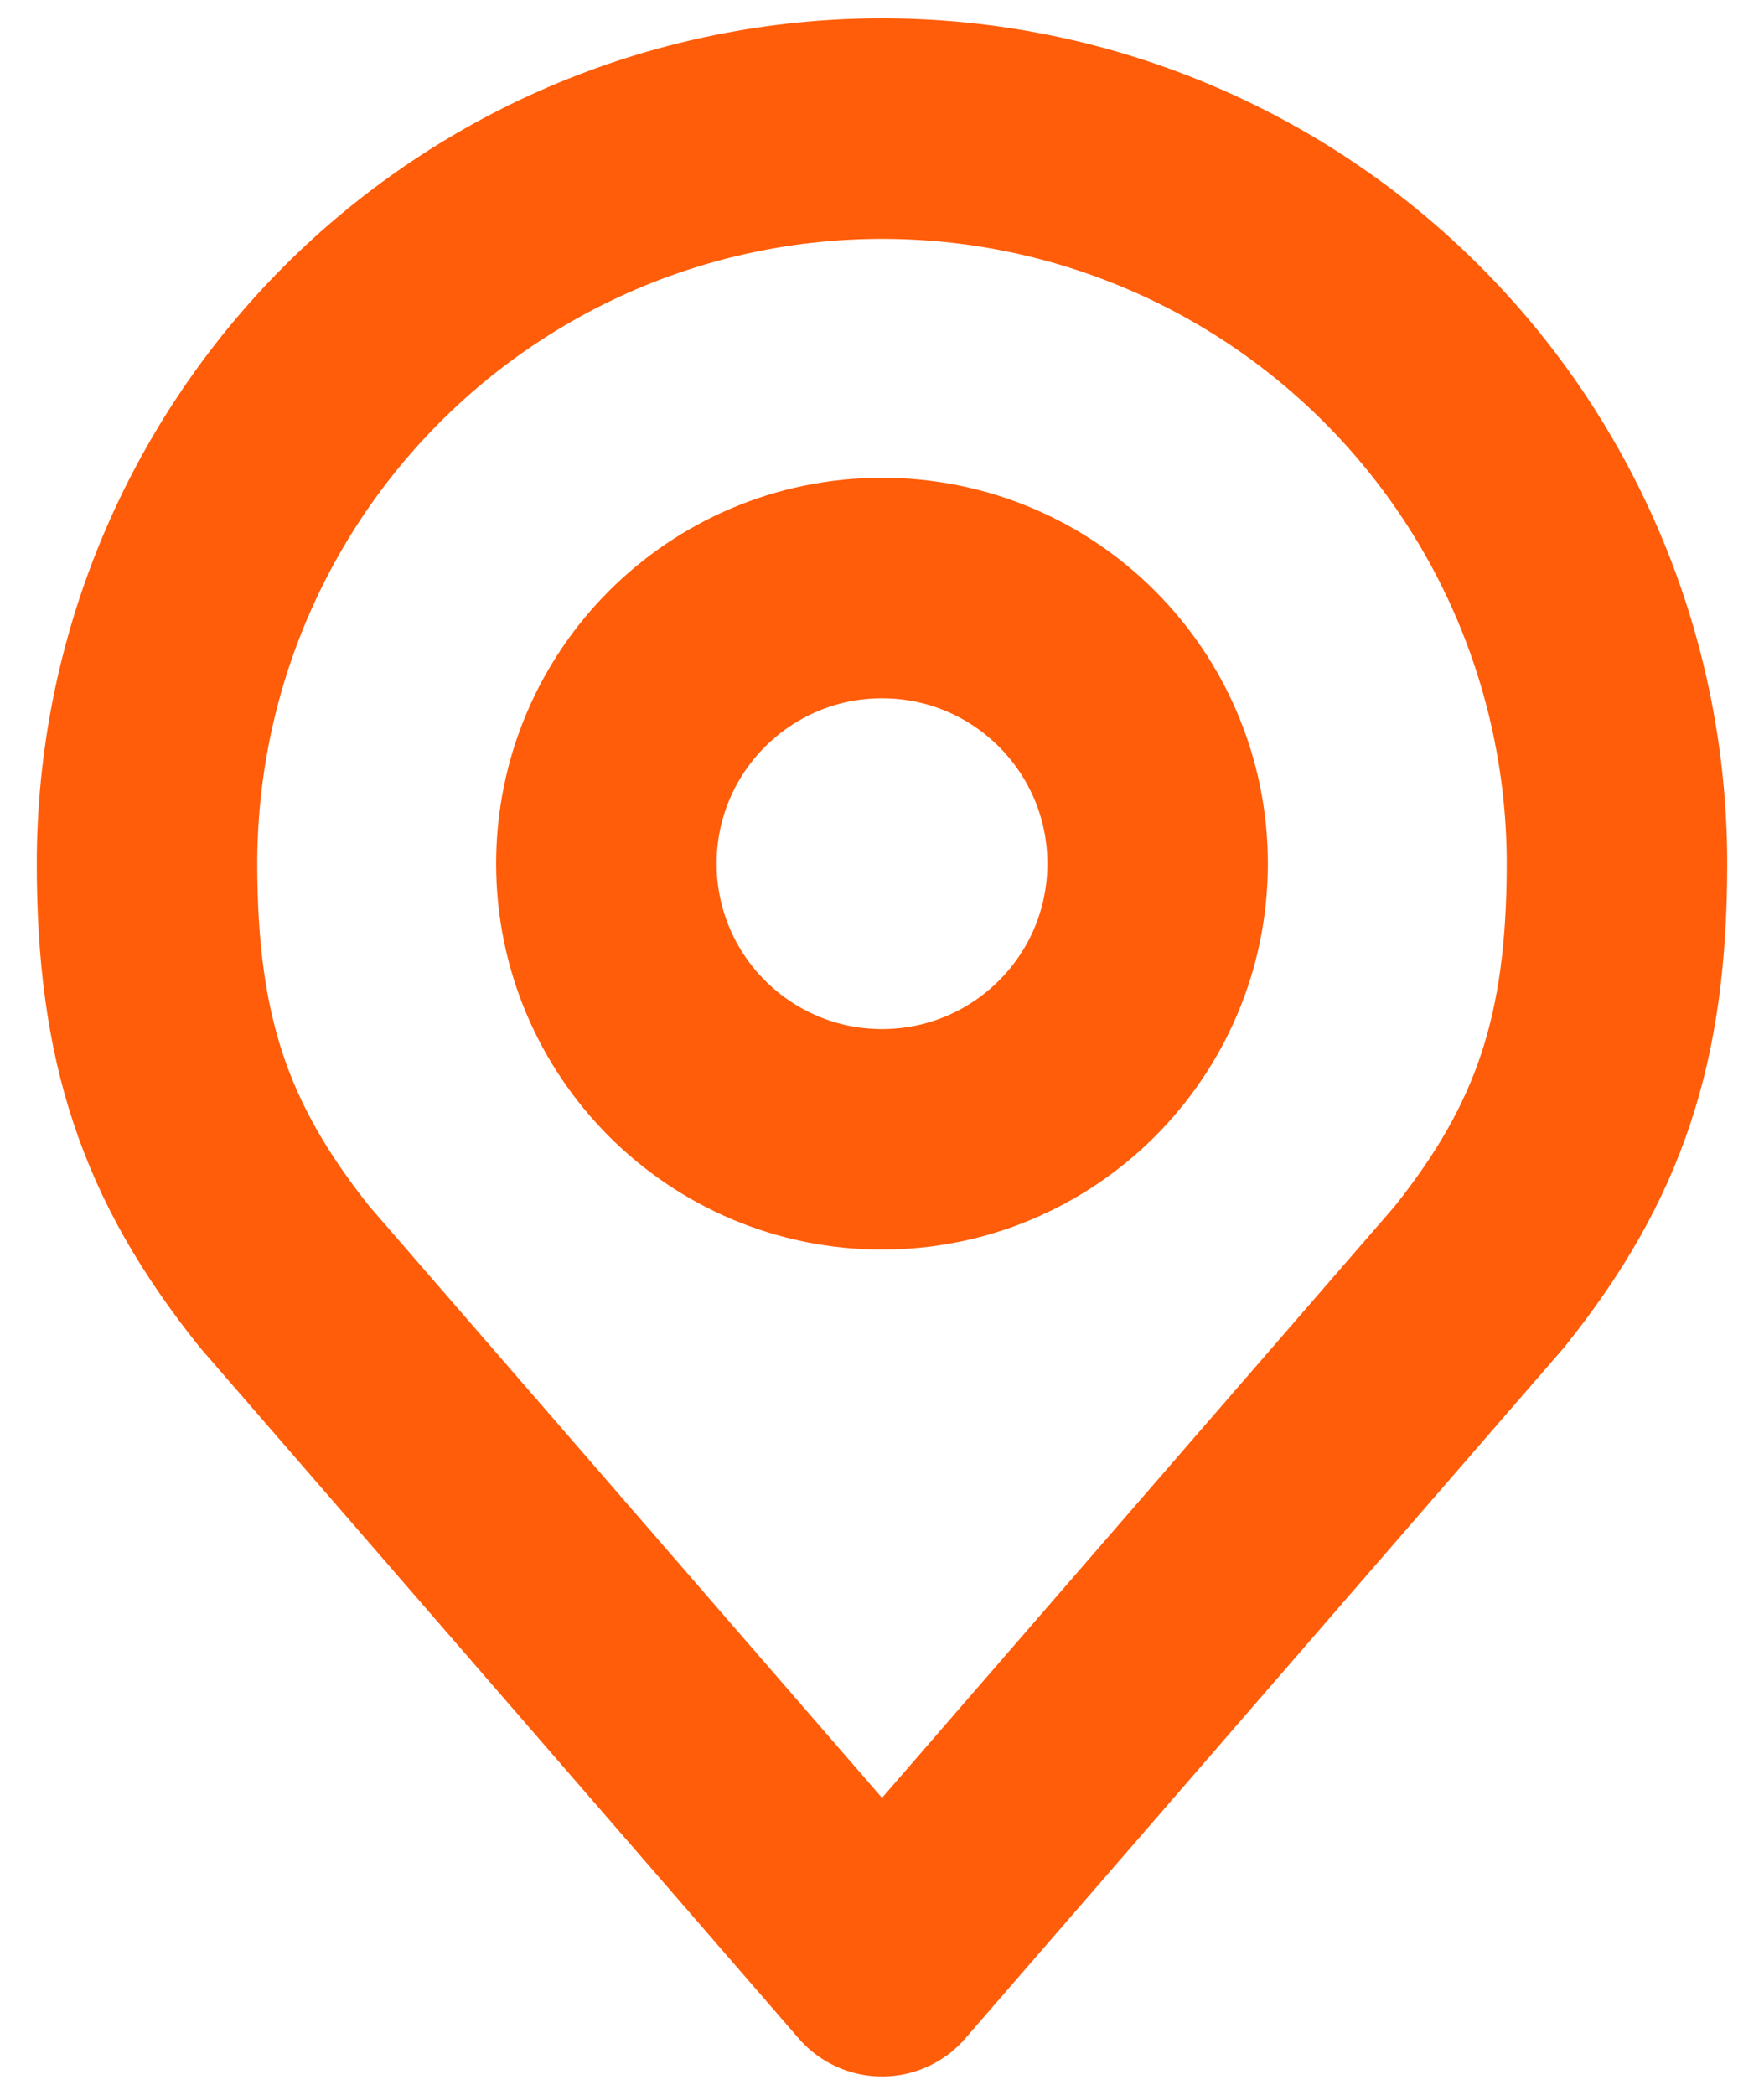
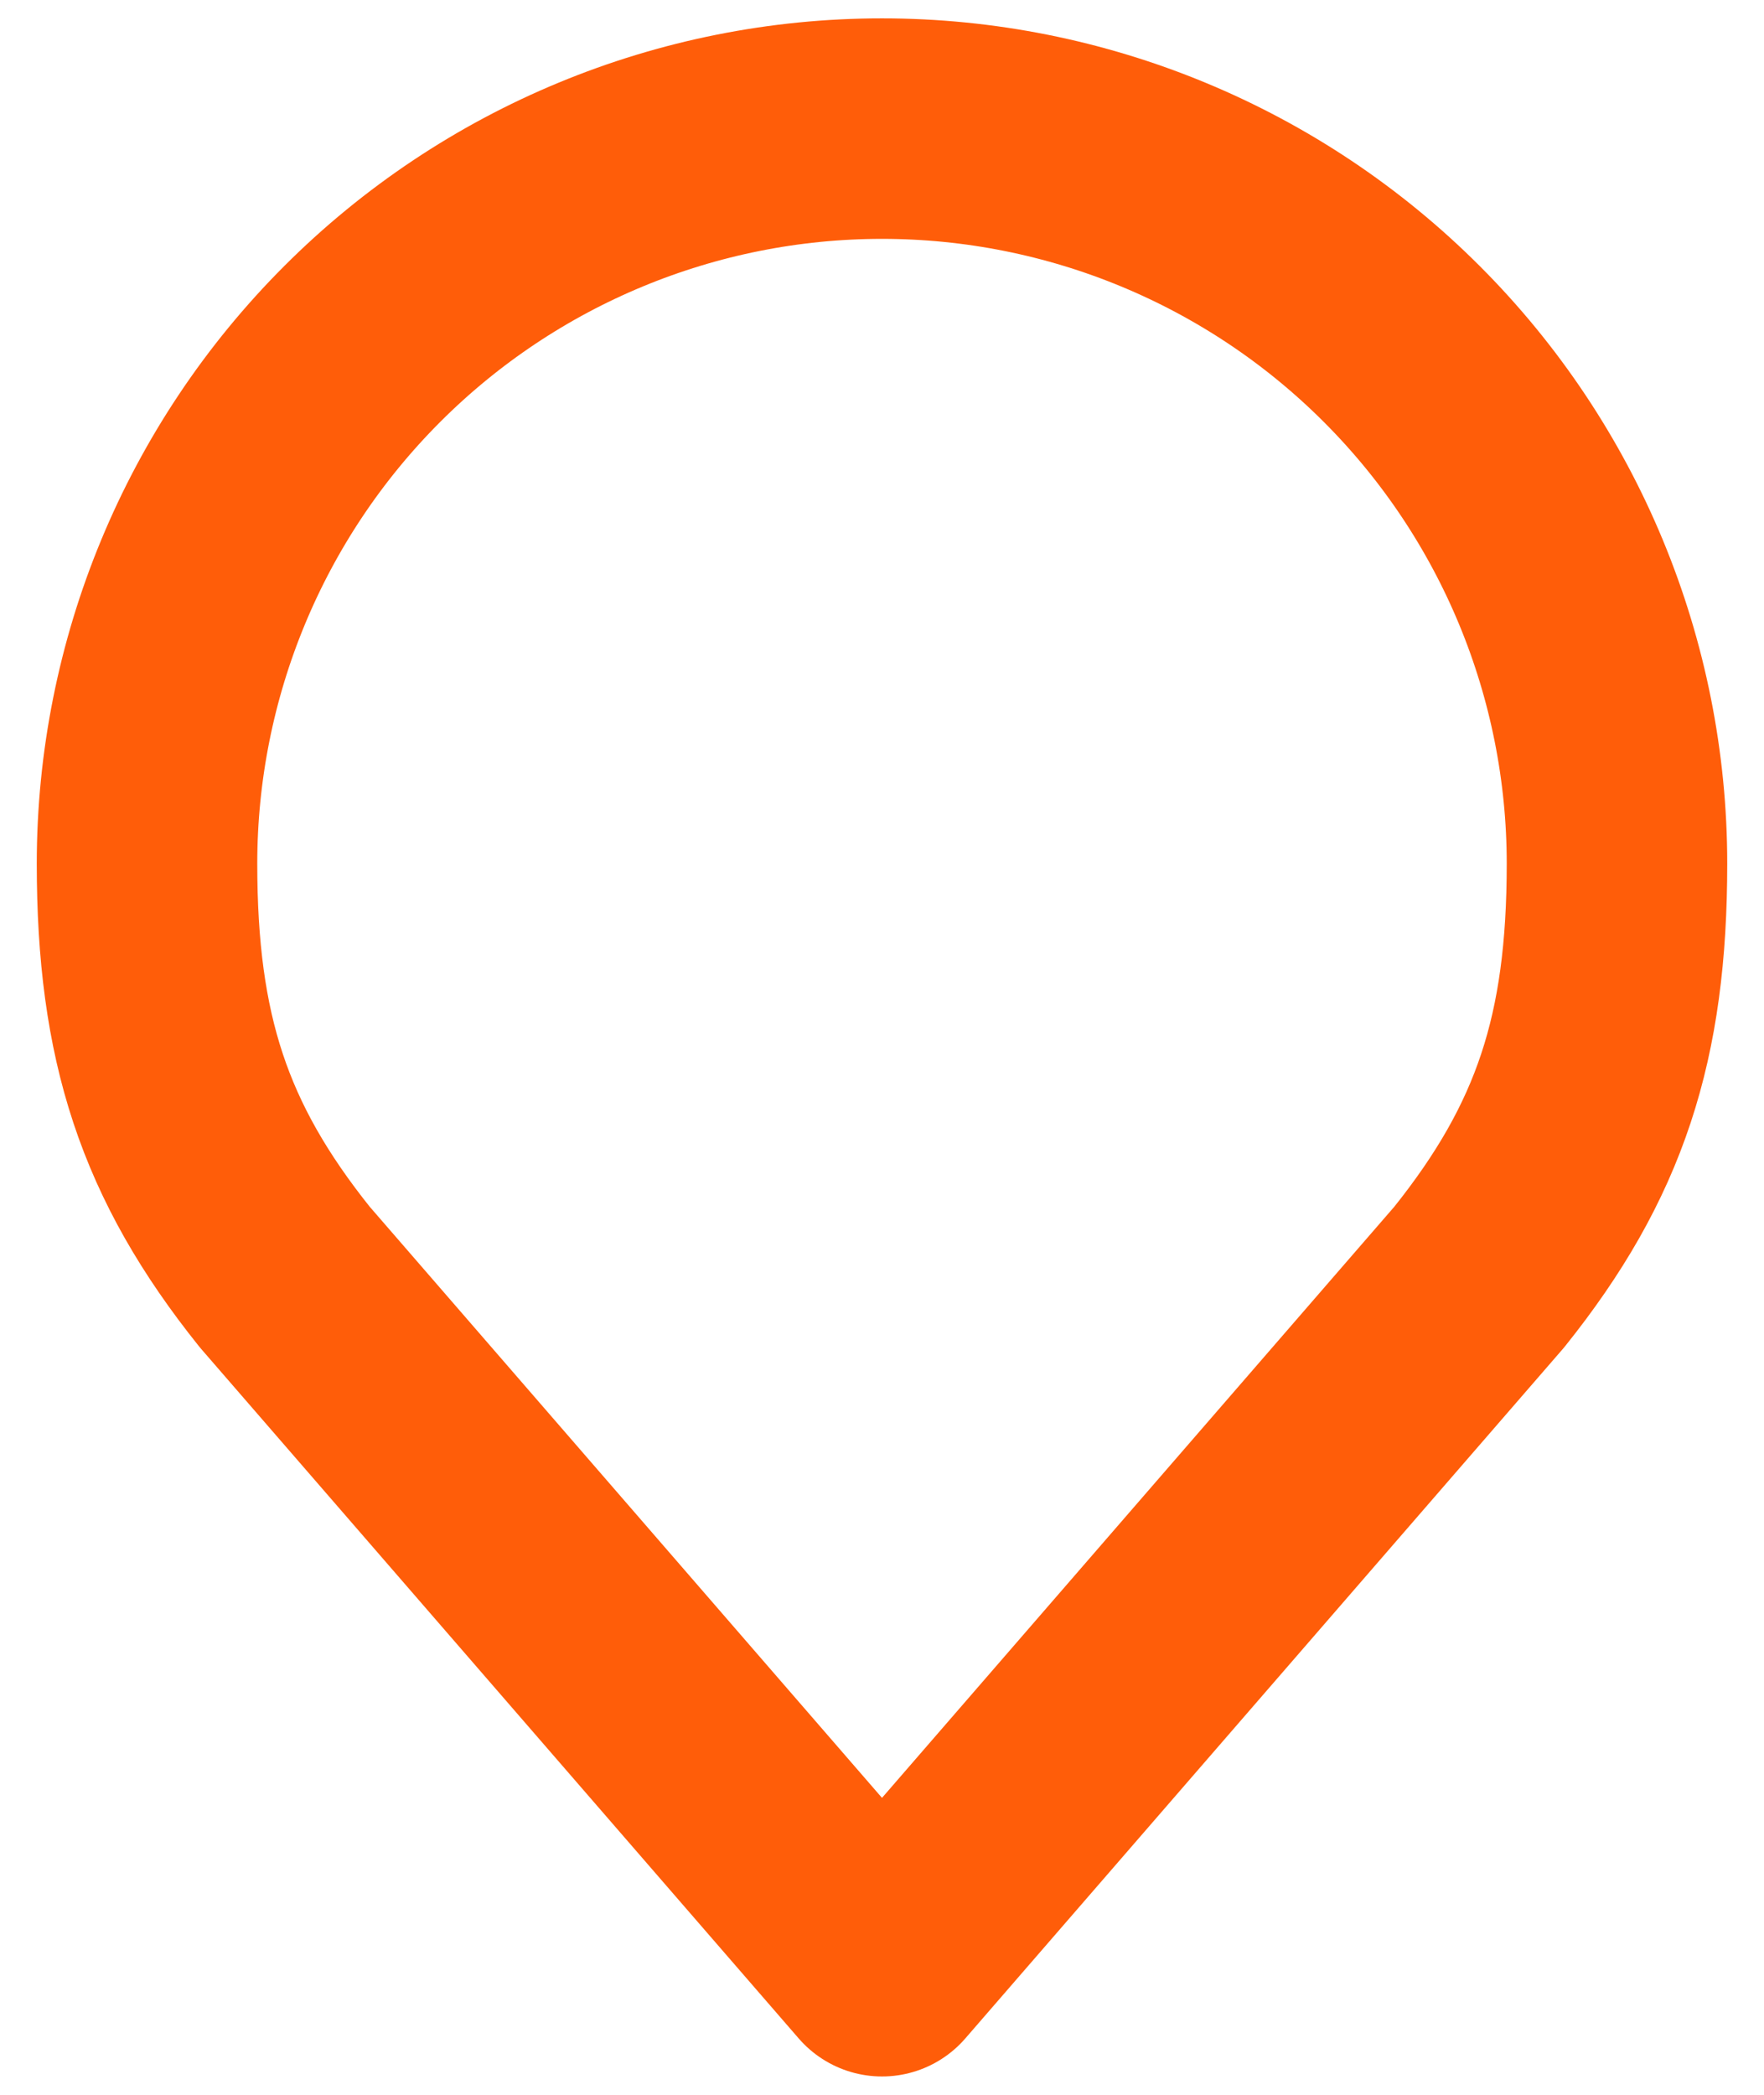
<svg xmlns="http://www.w3.org/2000/svg" width="32" height="38" viewBox="0 0 32 38" fill="none">
-   <path d="M16 20.667C18.762 20.667 21 18.428 21 15.667C21 12.905 18.762 10.667 16 10.667C13.239 10.667 11 12.905 11 15.667C11 18.428 13.239 20.667 16 20.667Z" stroke="#FF5D09" stroke-width="4" stroke-linecap="round" stroke-linejoin="round" />
  <path d="M16 2.333C12.464 2.333 9.072 3.738 6.572 6.239C4.072 8.739 2.667 12.13 2.667 15.667C2.667 18.82 3.337 20.883 5.167 23.167L16 35.667L26.833 23.167C28.663 20.883 29.333 18.82 29.333 15.667C29.333 12.13 27.929 8.739 25.428 6.239C22.928 3.738 19.536 2.333 16 2.333Z" stroke="#FF5D09" stroke-width="4" stroke-linecap="round" stroke-linejoin="round" />
</svg>